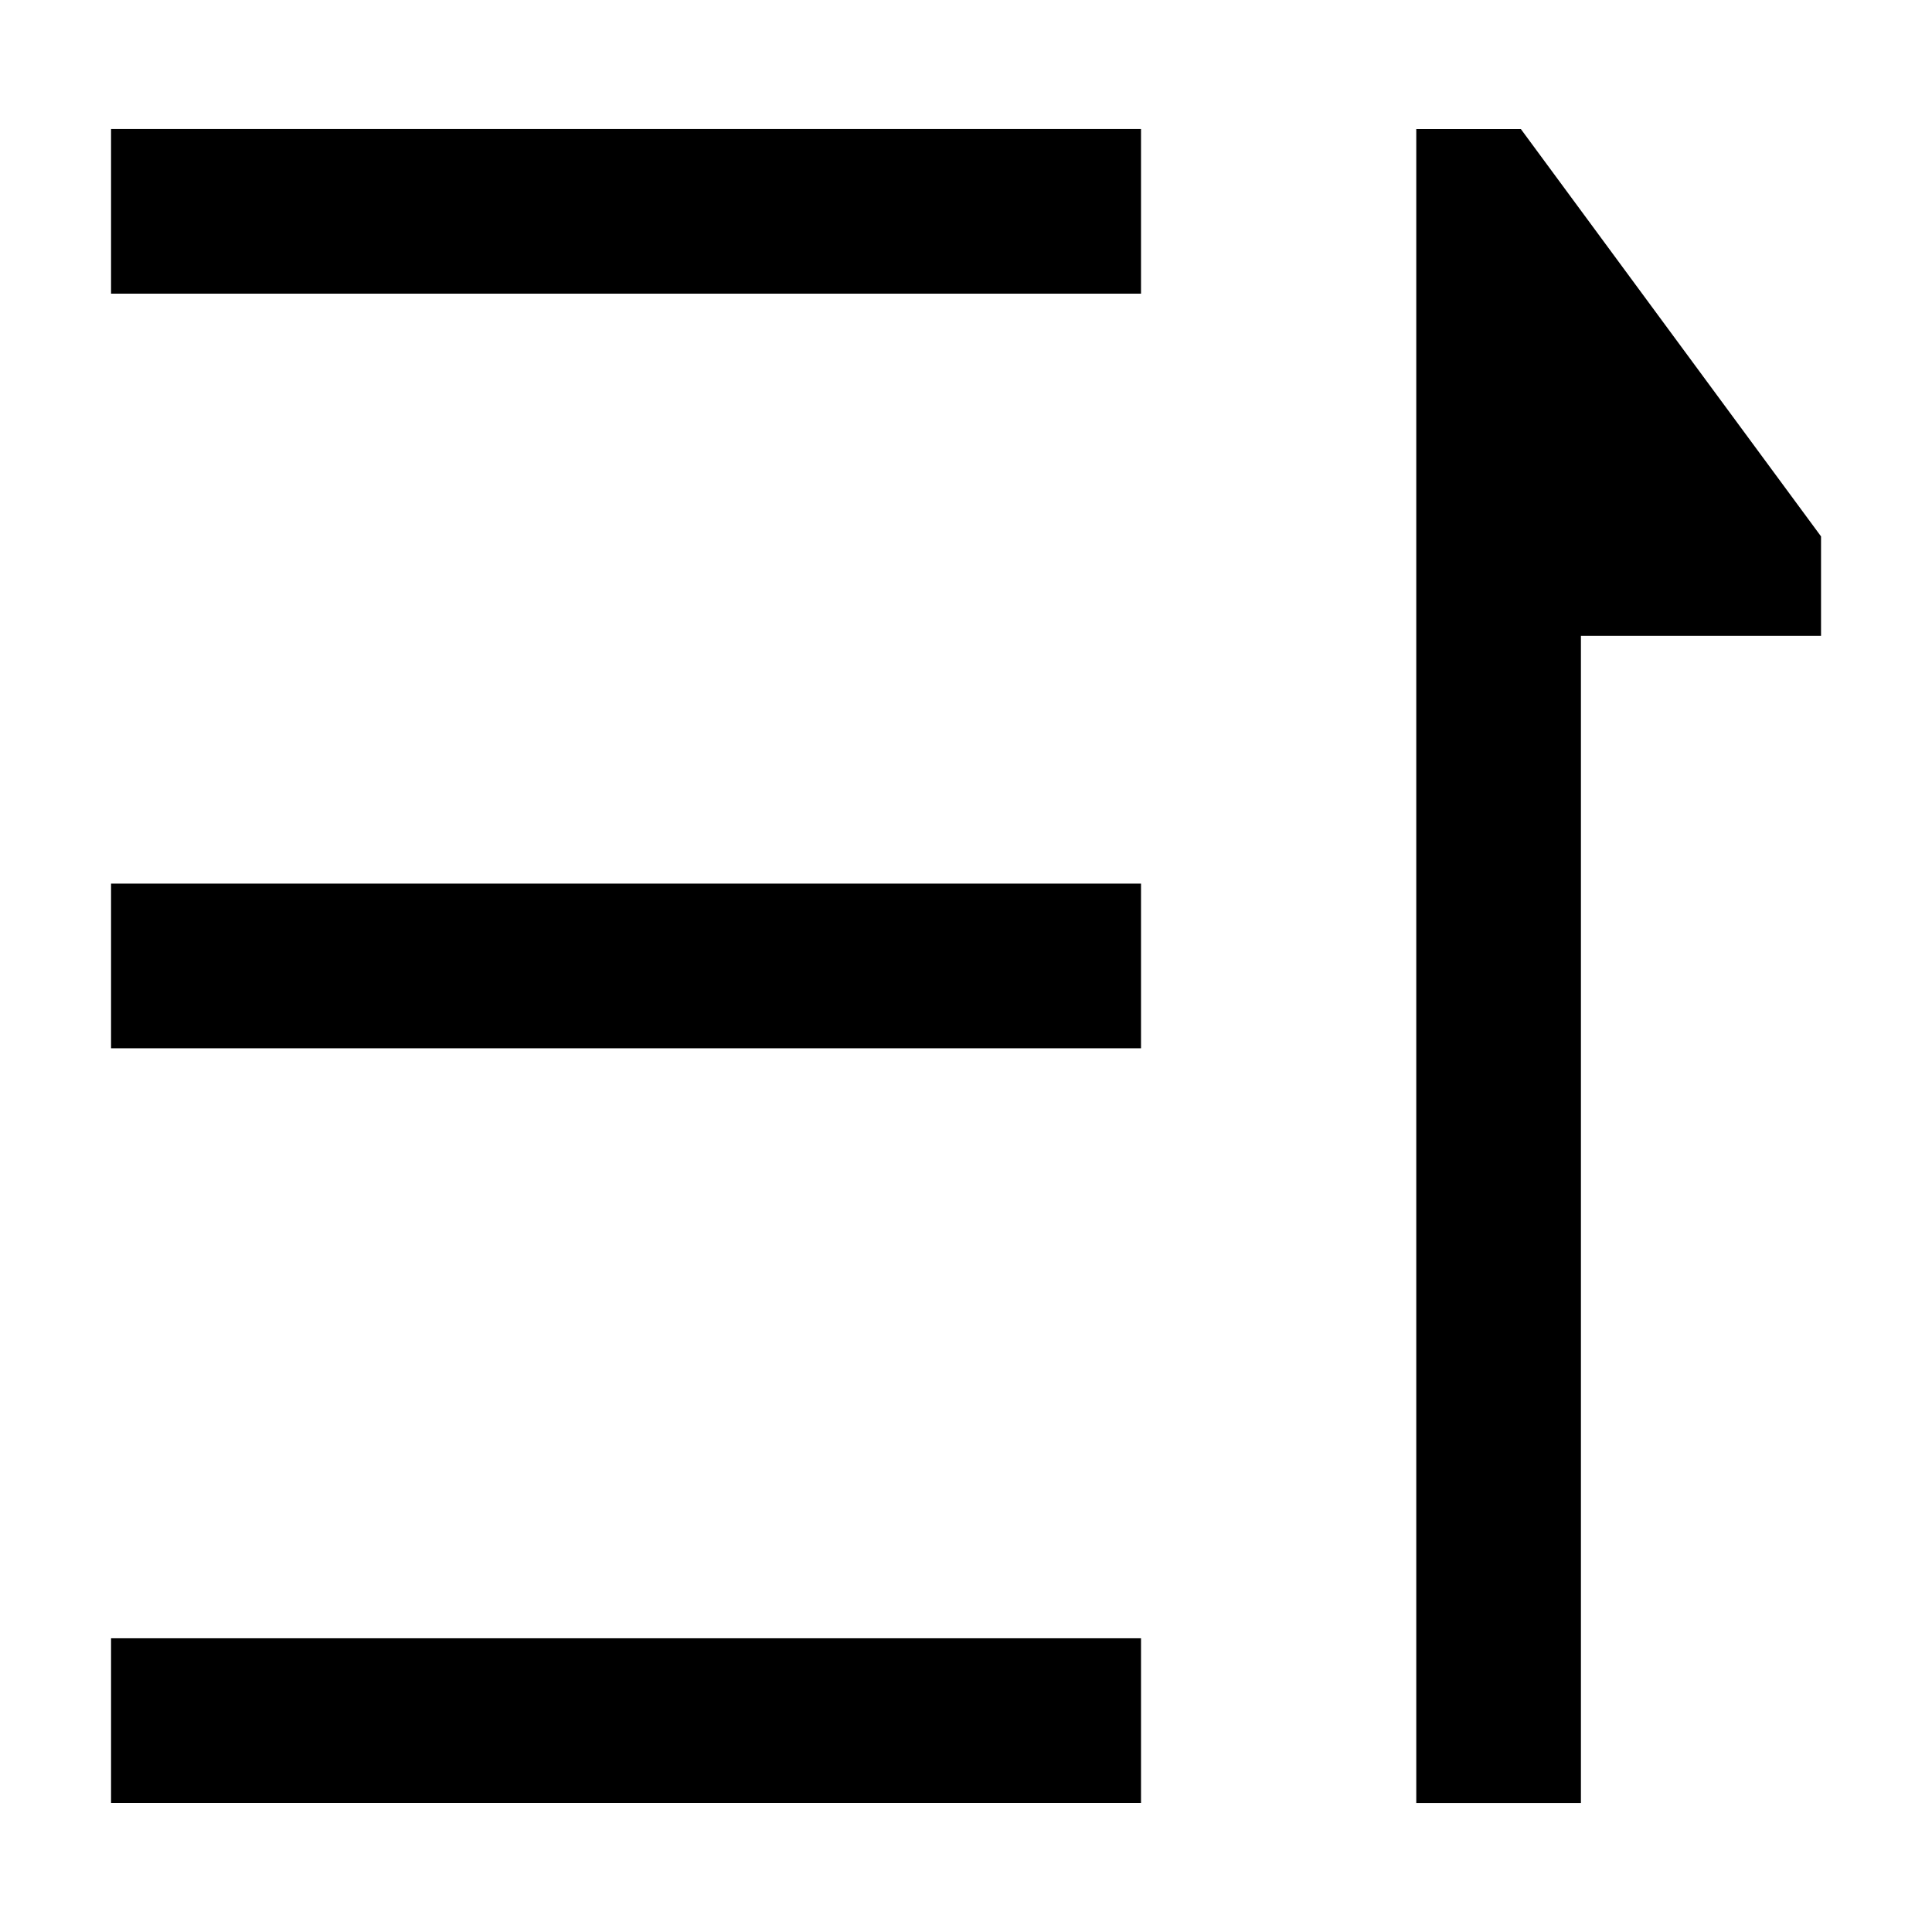
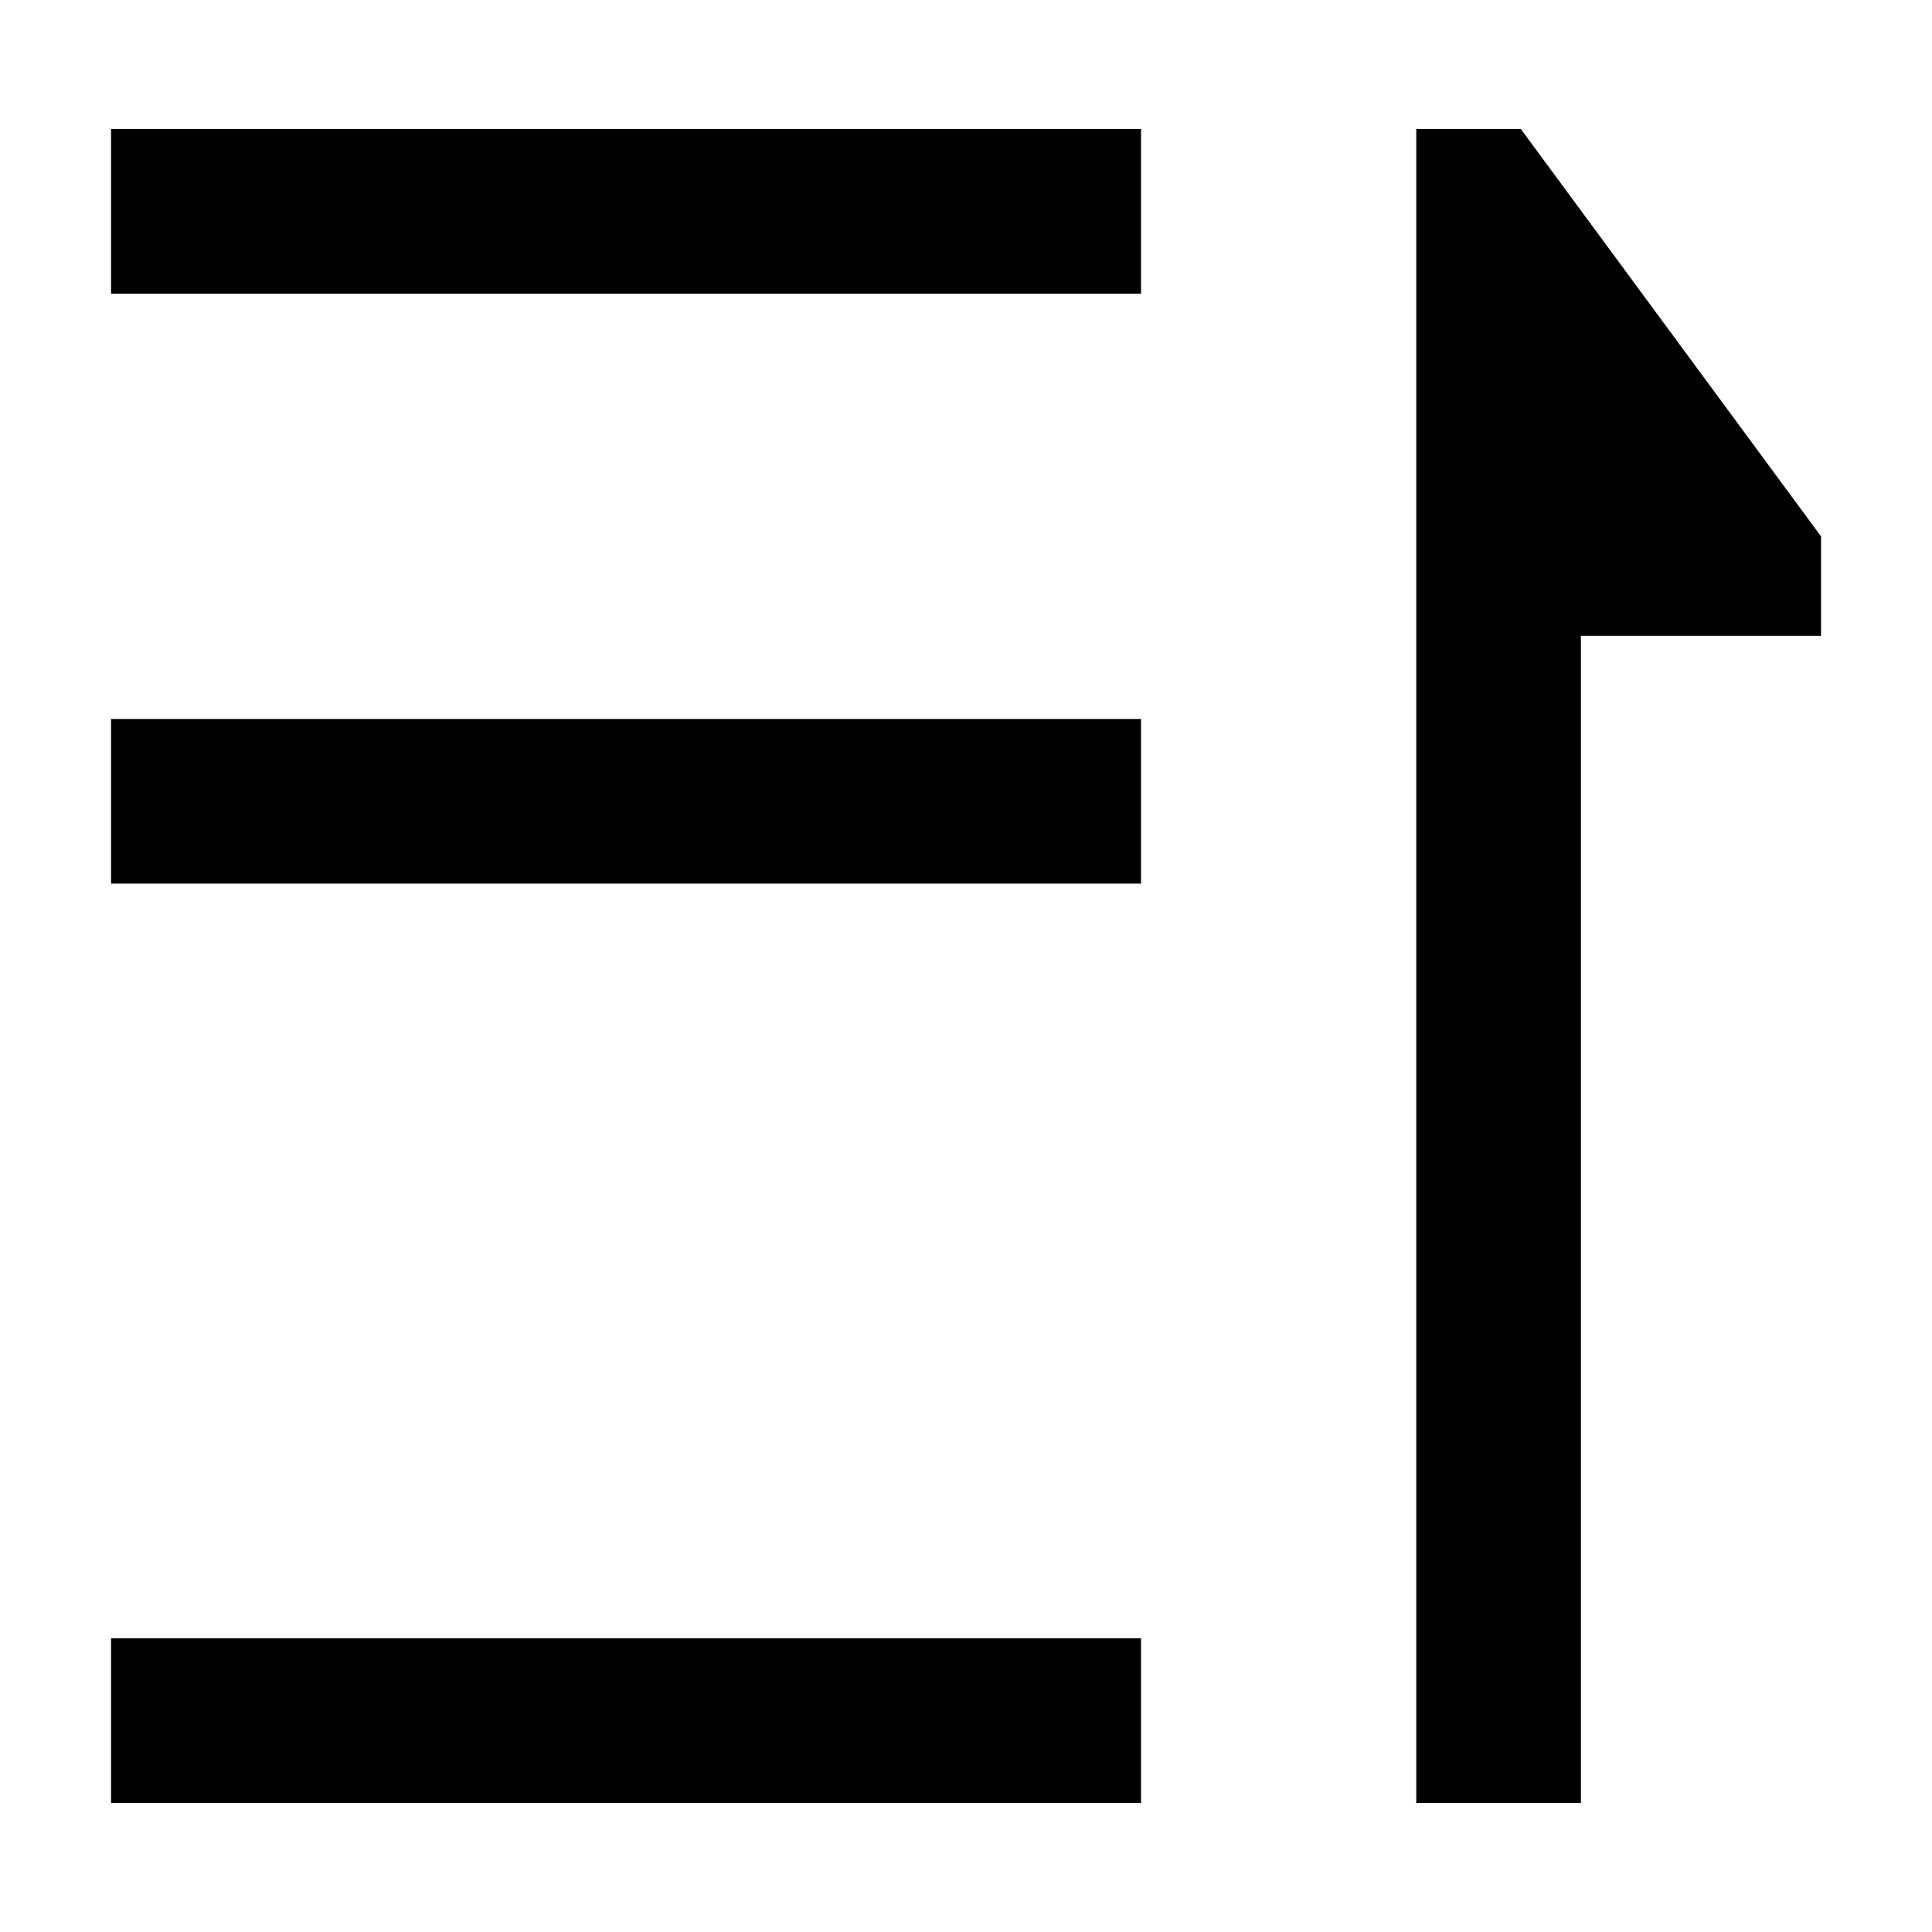
<svg xmlns="http://www.w3.org/2000/svg" fill="#000000" width="800px" height="800px" version="1.1" viewBox="144 144 512 512">
-   <path d="m173.43 621.8h272.95v-43.637h-272.95zm389.53 0v-309.29h63.633v-26.359l-79.547-107.95h-27.719v443.61h43.637zm-389.53-399.97h272.95v-43.637h-272.95zm0 199.98h272.95v-43.637h-272.95z" />
+   <path d="m173.43 621.8h272.95v-43.637h-272.95zm389.53 0v-309.29h63.633v-26.359l-79.547-107.95h-27.719v443.61h43.637zm-389.53-399.97h272.95v-43.637h-272.95m0 199.98h272.95v-43.637h-272.95z" />
</svg>